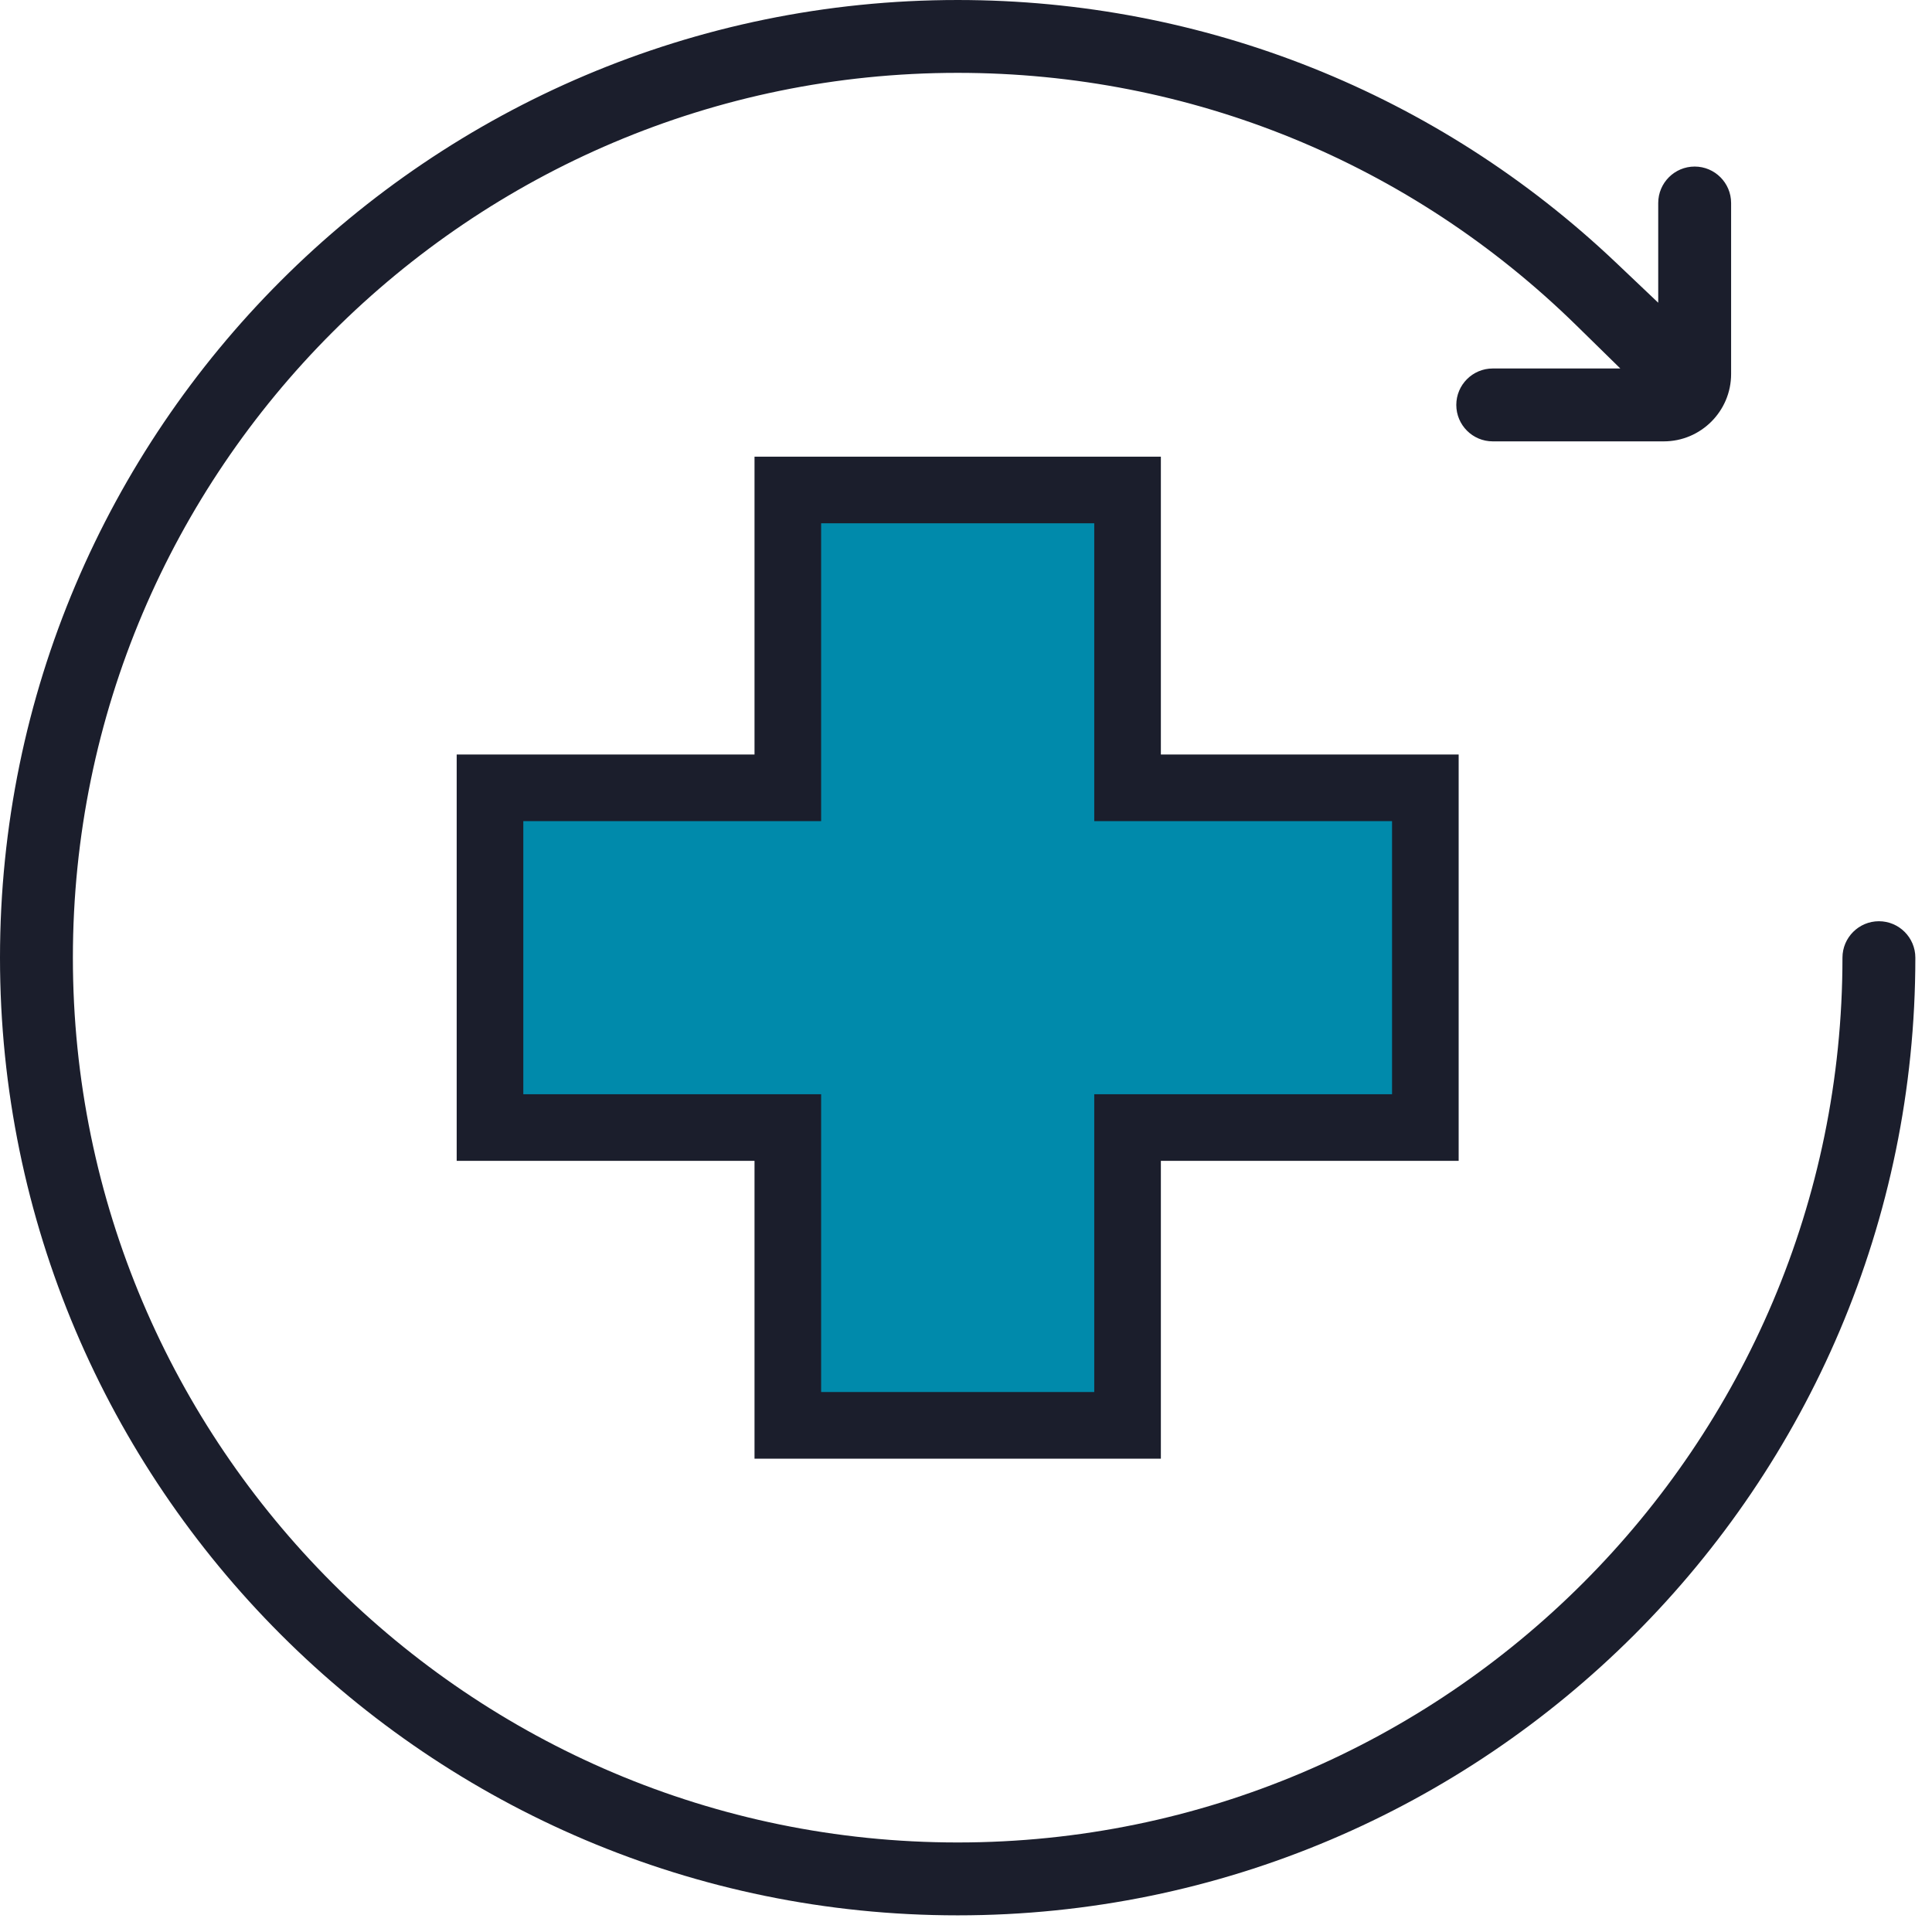
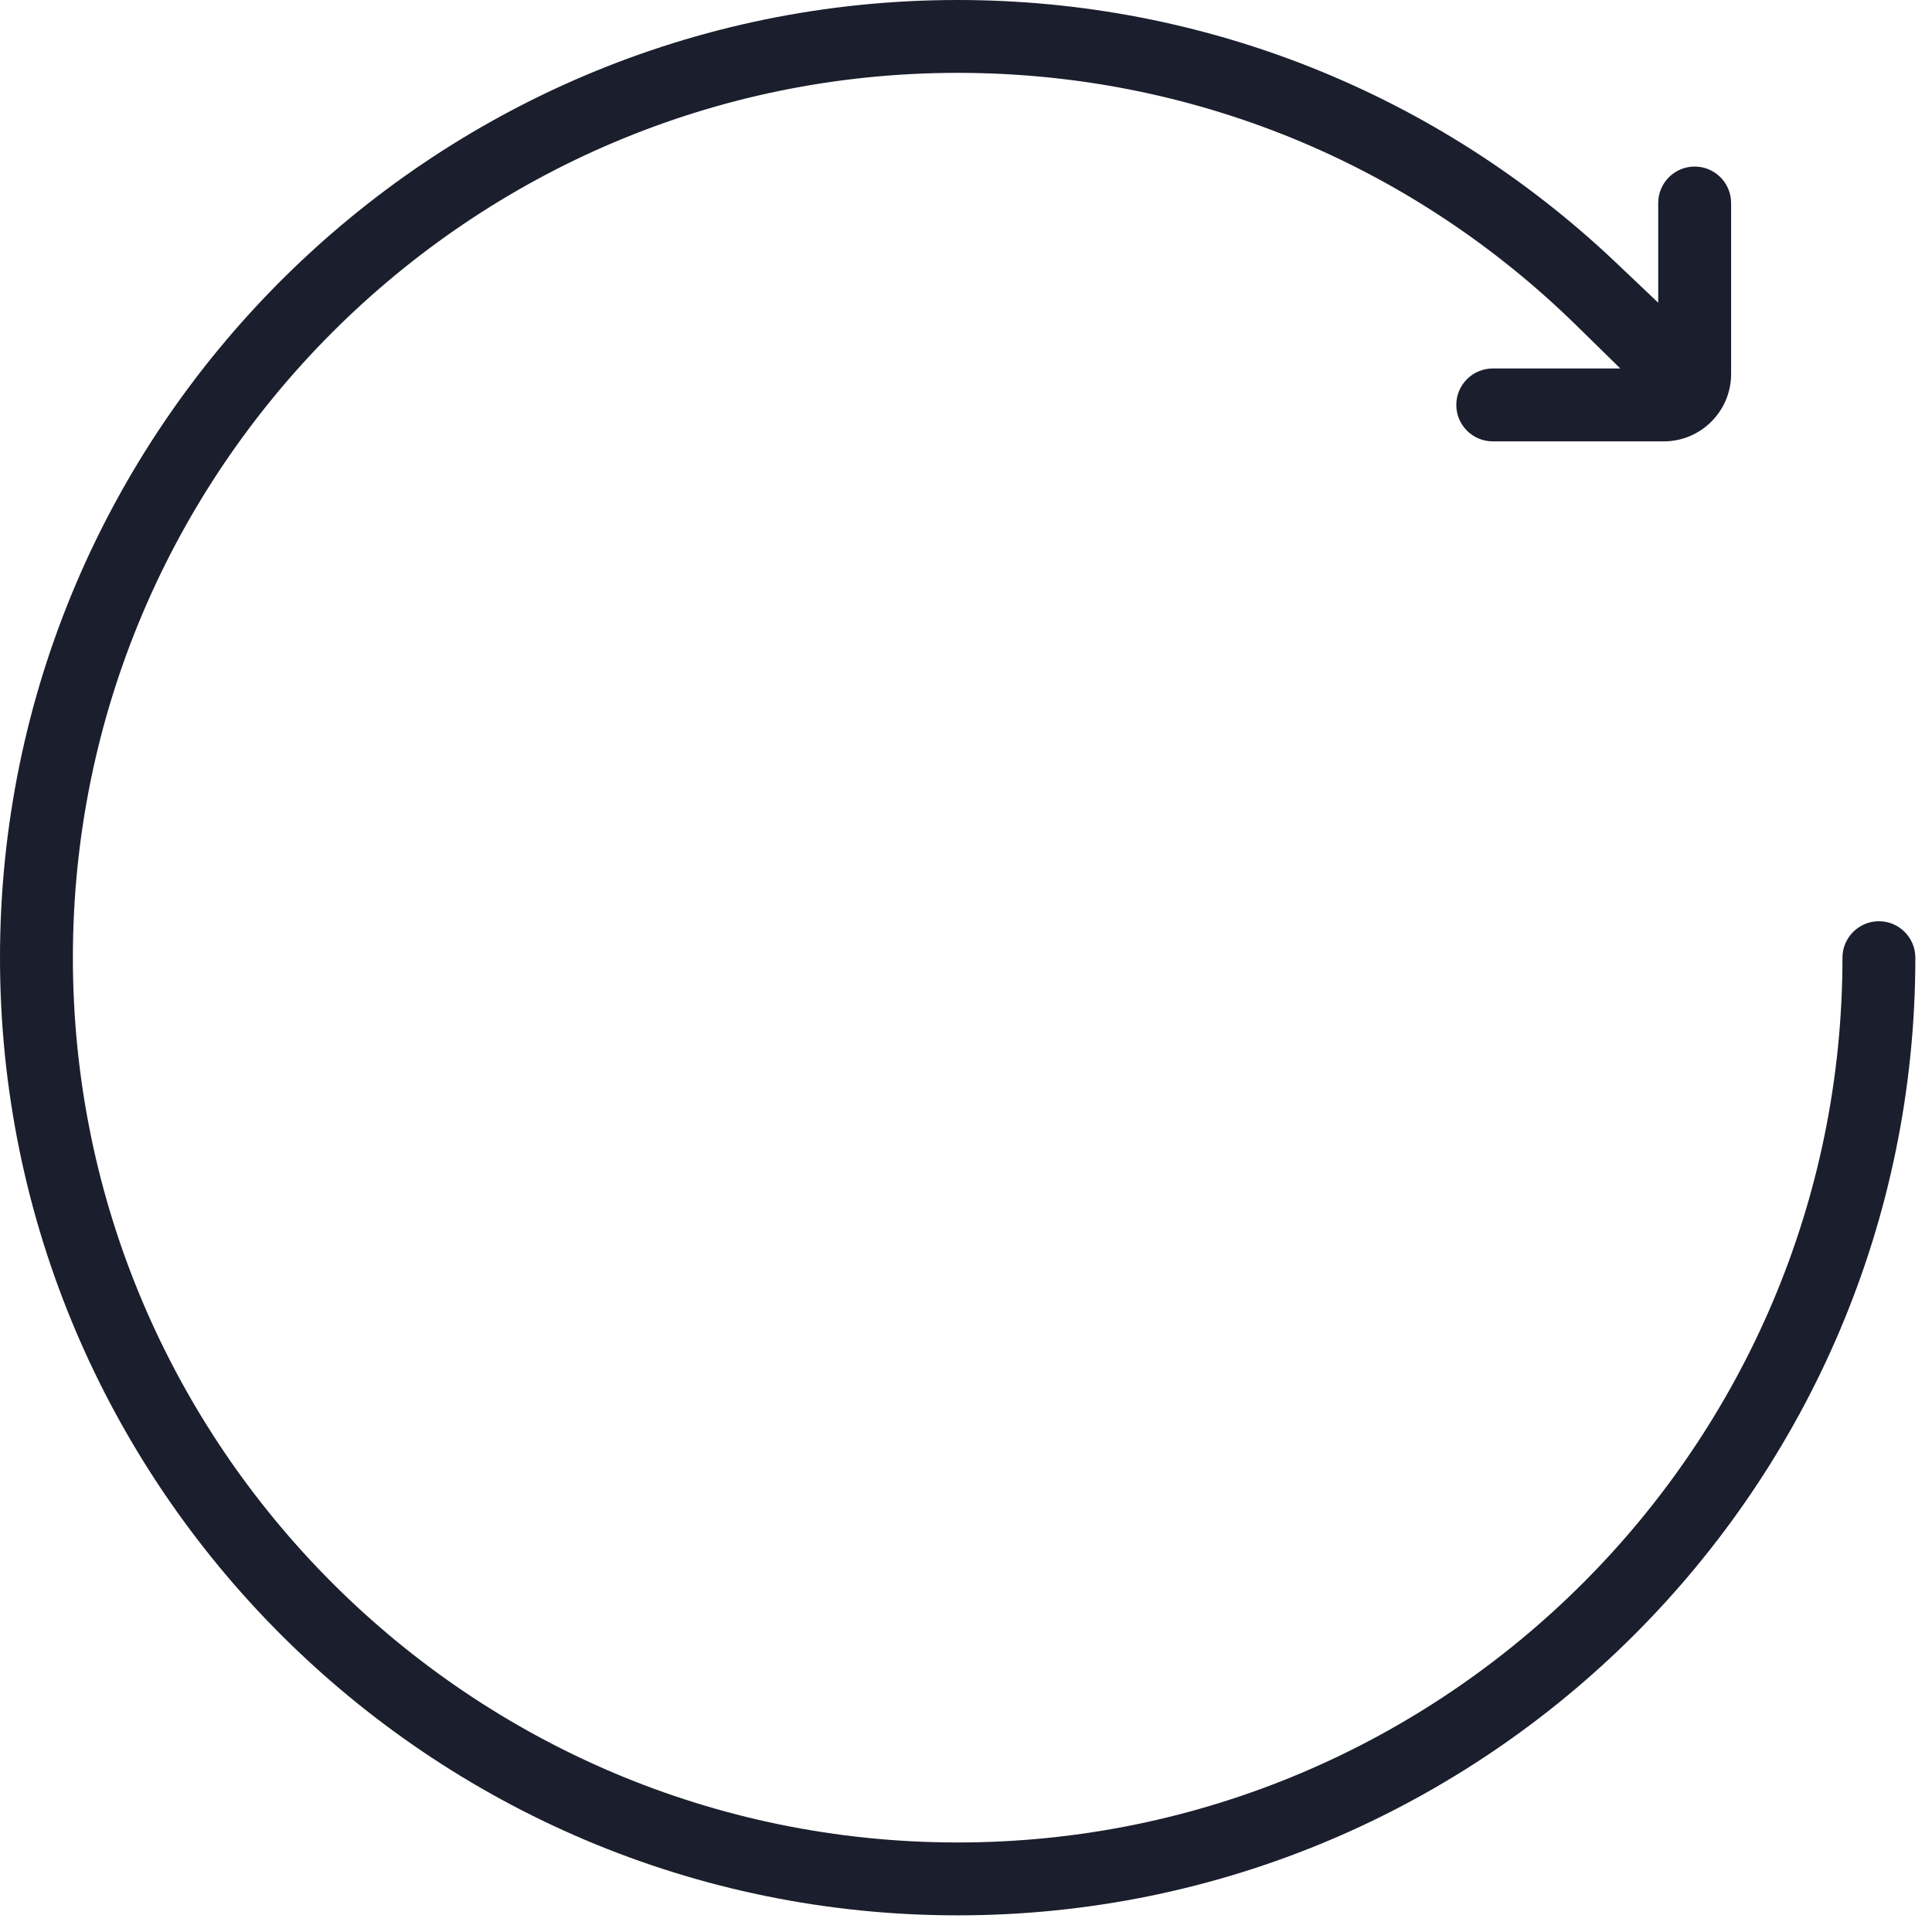
<svg xmlns="http://www.w3.org/2000/svg" height="58" viewBox="0 0 58 58" width="58">
  <g fill="none" fill-rule="evenodd">
    <path d="m28.75 57.5c-15.853 0-28.75-12.897-28.75-28.75s12.897-28.75 28.75-28.75c7.389 0 14.407 2.801 19.765 7.886l1.266 1.202v-2.994c0-.603.49-1.094 1.094-1.094s1.094.491 1.094 1.094v5.135c0 1.114-.907 2.021-2.021 2.021h-5.135c-.604 0-1.094-.491-1.094-1.094s.49-1.094 1.094-1.094h3.83l-1.311-1.285c-4.992-4.894-11.591-7.59-18.582-7.59-14.646 0-26.562 11.917-26.562 26.563s11.916 26.562 26.562 26.562 26.562-11.916 26.562-26.562c0-.603.491-1.094 1.094-1.094.604 0 1.094.491 1.094 1.094 0 15.853-12.897 28.75-28.75 28.75" fill="#1b1e2c" />
-     <path d="m42.79 23.651h-8.94v-8.941h-10.199v8.941h-8.941v10.199h8.941v8.94h10.199v-8.94h8.94z" fill="#008aab" />
-     <path d="m42.79 23.651h-8.94v-8.941h-10.199v8.941h-8.941v10.199h8.941v8.94h10.199v-8.94h8.94z" stroke="#1b1e2c" stroke-linecap="round" stroke-width="2" />
  </g>
</svg>